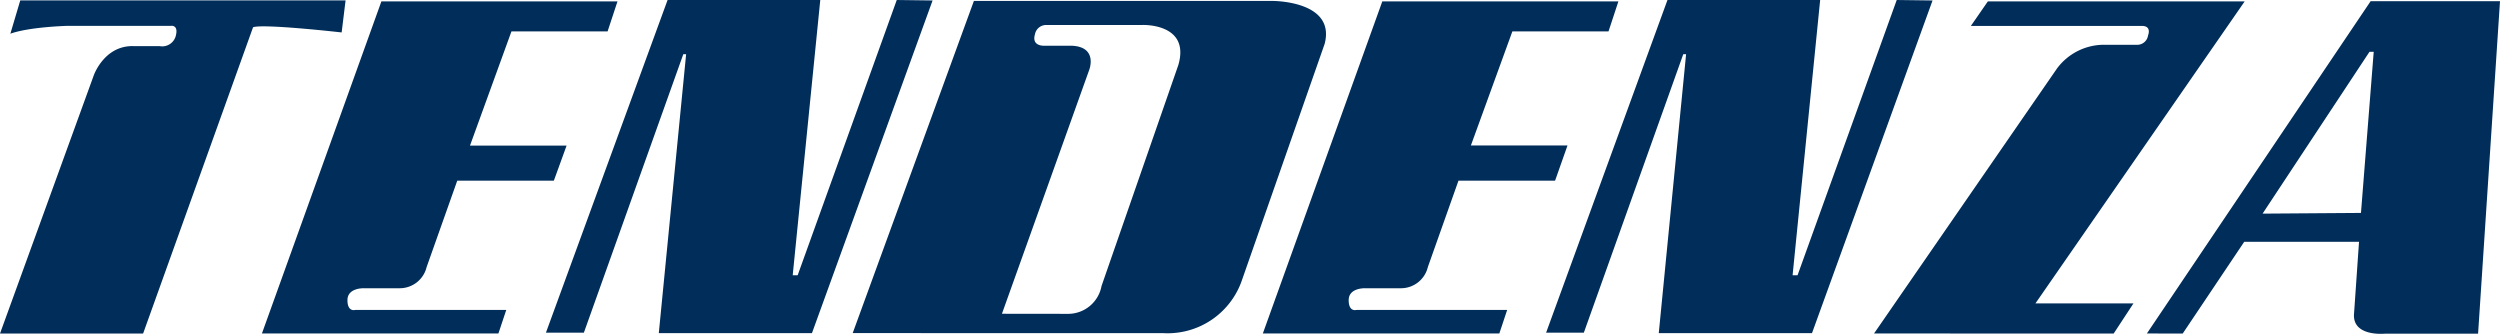
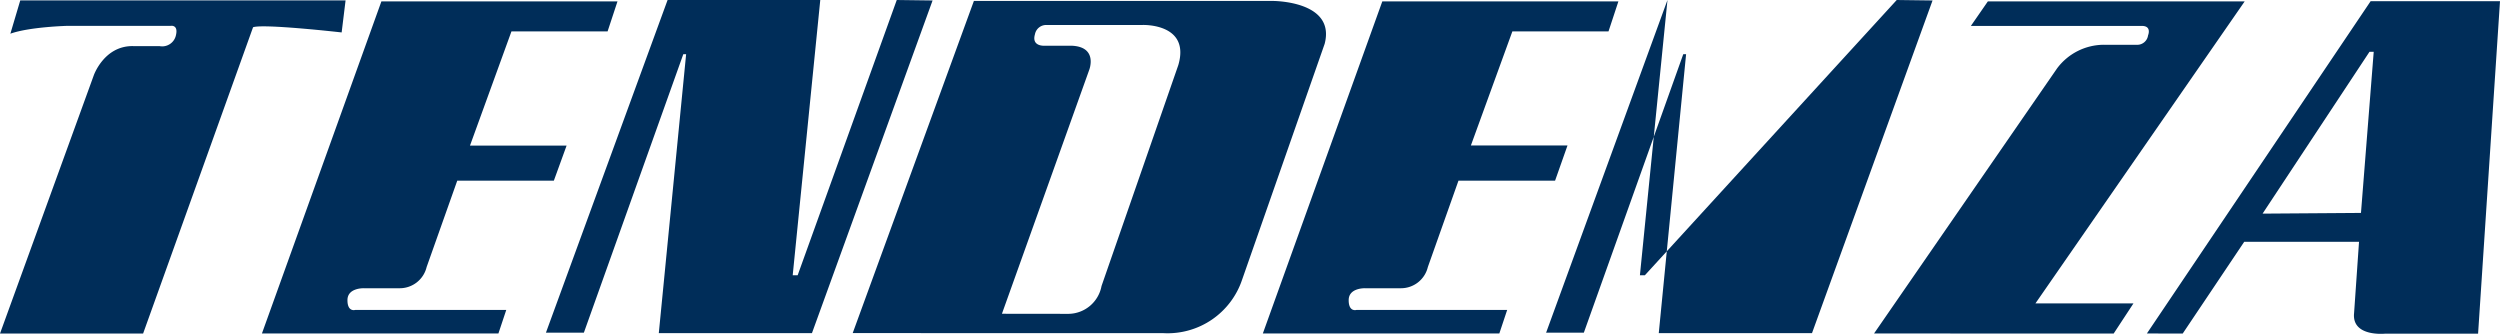
<svg xmlns="http://www.w3.org/2000/svg" viewBox="0 0 318.31 42.5">
  <defs>
    <style>.cls-1{fill:#002d59;fill-rule:evenodd;}</style>
  </defs>
  <title>Element 1</title>
  <g id="Ebene_2" data-name="Ebene 2">
    <g id="Ebene_1-2" data-name="Ebene 1">
-       <path class="cls-1" d="M69.52,42.33,85,0h19.44l-3.51,35.05h.63L114.18,0l4.56.06L103.38,42.42H83.88L87.36,6.9H87L74.34,42.36l-4.83,0Zm-51.34.14H0L11.94,9.59s1.32-3.78,5-3.72h3.36a1.79,1.79,0,0,0,2.1-1.38c.33-1.38-.66-1.2-.66-1.2H8.64s-4.86.12-7.32,1L2.58.05H44L43.5,4.13S33.54,3,32.22,3.47l-14,39Zm90.39-.06L124,.12h38s8.1-.06,6.66,5.46l-10.5,30a10,10,0,0,1-10,6.84Zm19-2.46L138.69,8.88s1.14-2.94-2.28-3.06h-3.36s-1.74.16-1.28-1.44a1.46,1.46,0,0,1,1.46-1.2h12.24s6.12-.24,4.56,5.1l-9.78,28.14a4.33,4.33,0,0,1-4.2,3.54Zm69.3,2.37L212.31,0h19.44l-3.51,35.05h.63L241.5,0l4.56.06L230.71,42.42H211.2L214.68,6.9h-.36L201.66,42.36l-4.83,0Zm-36.08.14L176,.18h30.06L204.8,4H192.56l-5.28,14.52h12.3L198,23h-12.3l-3.9,11a3.52,3.52,0,0,1-3.42,2.7h-4.56s-2.09-.08-2.1,1.5,1,1.26,1,1.26H191.9l-1,3Zm-127.44,0L48.56.18H78.62L77.36,4H65.12L59.84,18.54h12.3L70.52,23H58.22l-3.9,11a3.52,3.52,0,0,1-3.42,2.7H46.34s-2.09-.08-2.1,1.5,1,1.26,1,1.26H64.46l-1,3Zm205.26,0L261.92,8.7a7.46,7.46,0,0,1,6-3H272a1.39,1.39,0,0,0,1.5-1.2s.51-1.2-.79-1.2H250.94L253.1.18h32.7L259.16,38.63h12.48l-2.52,3.84Zm34.74,0L301.84.15h16.47l-2.79,42.33H303.73s-4.31.47-4-2.61l.63-9.08H285.74l-7.83,11.68Zm27.26-15.37,1.62-20.49h-.54L288.08,27.2l12.51-.09Z" />
+       <path class="cls-1" d="M69.52,42.33,85,0h19.44l-3.51,35.05h.63L114.18,0l4.56.06L103.38,42.42H83.88L87.36,6.9H87L74.34,42.36l-4.83,0Zm-51.34.14H0L11.94,9.59s1.32-3.78,5-3.72h3.36a1.79,1.79,0,0,0,2.1-1.38c.33-1.38-.66-1.2-.66-1.2H8.64s-4.86.12-7.32,1L2.58.05H44L43.5,4.13S33.54,3,32.22,3.47l-14,39Zm90.39-.06L124,.12h38s8.1-.06,6.66,5.46l-10.5,30a10,10,0,0,1-10,6.84Zm19-2.46L138.69,8.88s1.14-2.94-2.28-3.06h-3.36s-1.74.16-1.28-1.44a1.46,1.46,0,0,1,1.46-1.2h12.24s6.12-.24,4.56,5.1l-9.78,28.14a4.33,4.33,0,0,1-4.2,3.54Zm69.3,2.37L212.31,0l-3.51,35.05h.63L241.5,0l4.56.06L230.71,42.42H211.2L214.68,6.9h-.36L201.66,42.36l-4.83,0Zm-36.08.14L176,.18h30.06L204.8,4H192.56l-5.28,14.52h12.3L198,23h-12.3l-3.9,11a3.52,3.52,0,0,1-3.42,2.7h-4.56s-2.09-.08-2.1,1.5,1,1.26,1,1.26H191.9l-1,3Zm-127.44,0L48.56.18H78.62L77.36,4H65.12L59.84,18.54h12.3L70.52,23H58.22l-3.9,11a3.52,3.52,0,0,1-3.42,2.7H46.34s-2.09-.08-2.1,1.5,1,1.26,1,1.26H64.46l-1,3Zm205.26,0L261.92,8.7a7.46,7.46,0,0,1,6-3H272a1.39,1.39,0,0,0,1.5-1.2s.51-1.2-.79-1.2H250.94L253.1.18h32.7L259.16,38.63h12.48l-2.52,3.84Zm34.74,0L301.84.15h16.47l-2.79,42.33H303.73s-4.31.47-4-2.61l.63-9.08H285.74l-7.83,11.68Zm27.26-15.37,1.62-20.49h-.54L288.08,27.2l12.51-.09Z" />
    </g>
  </g>
</svg>